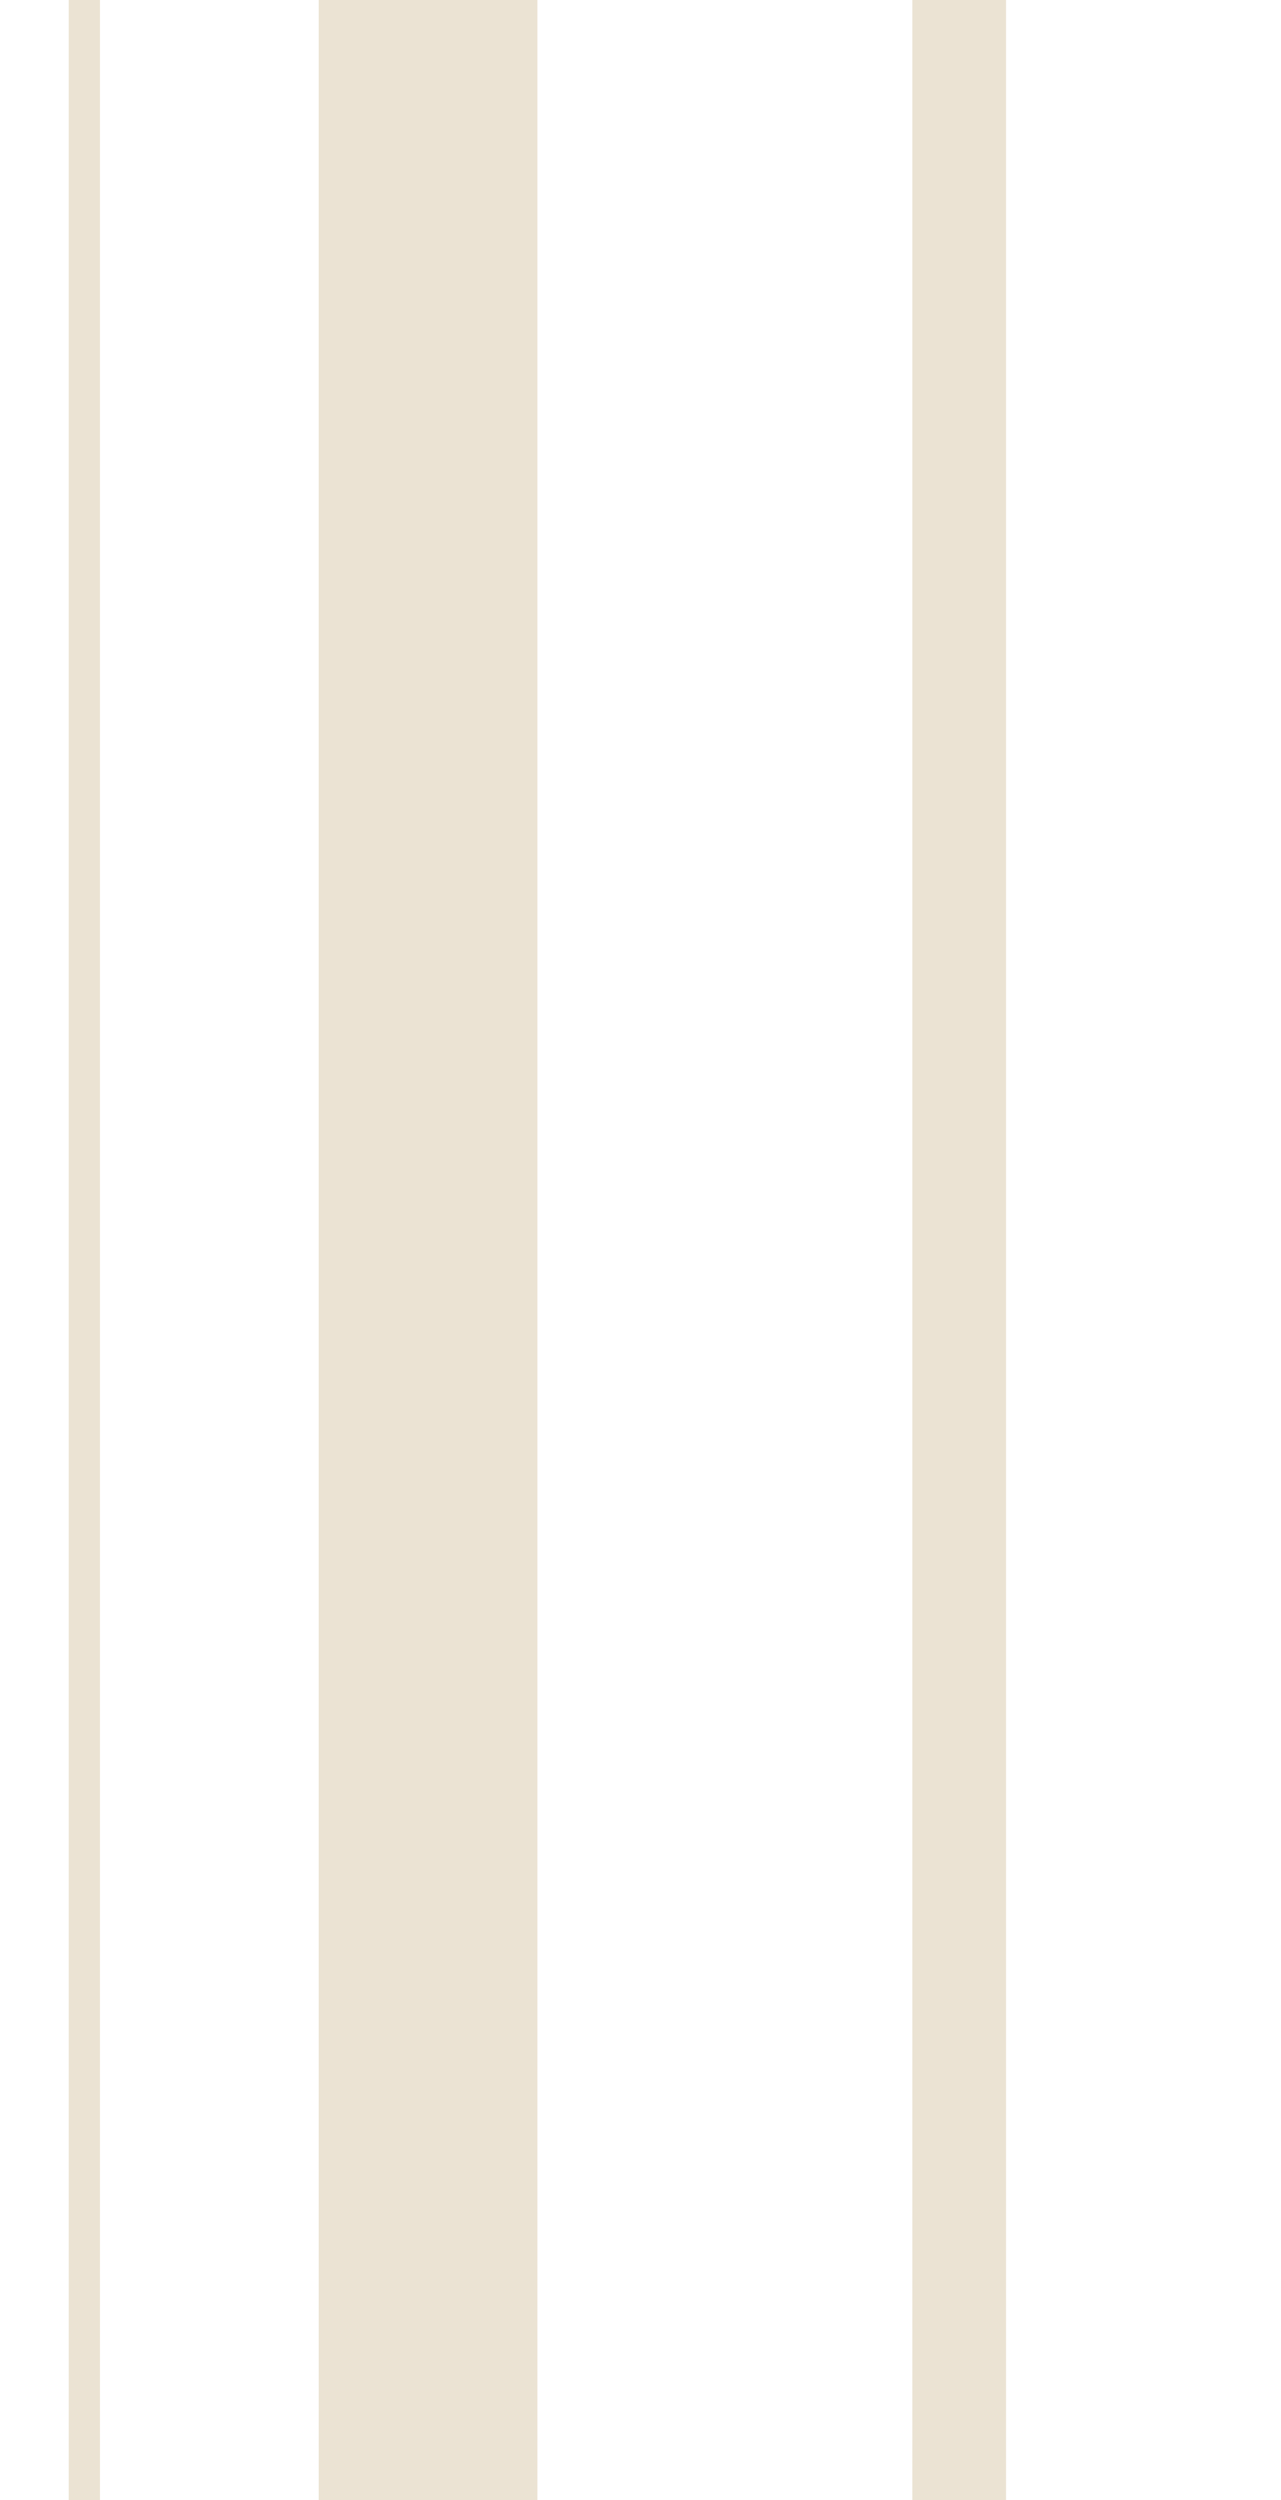
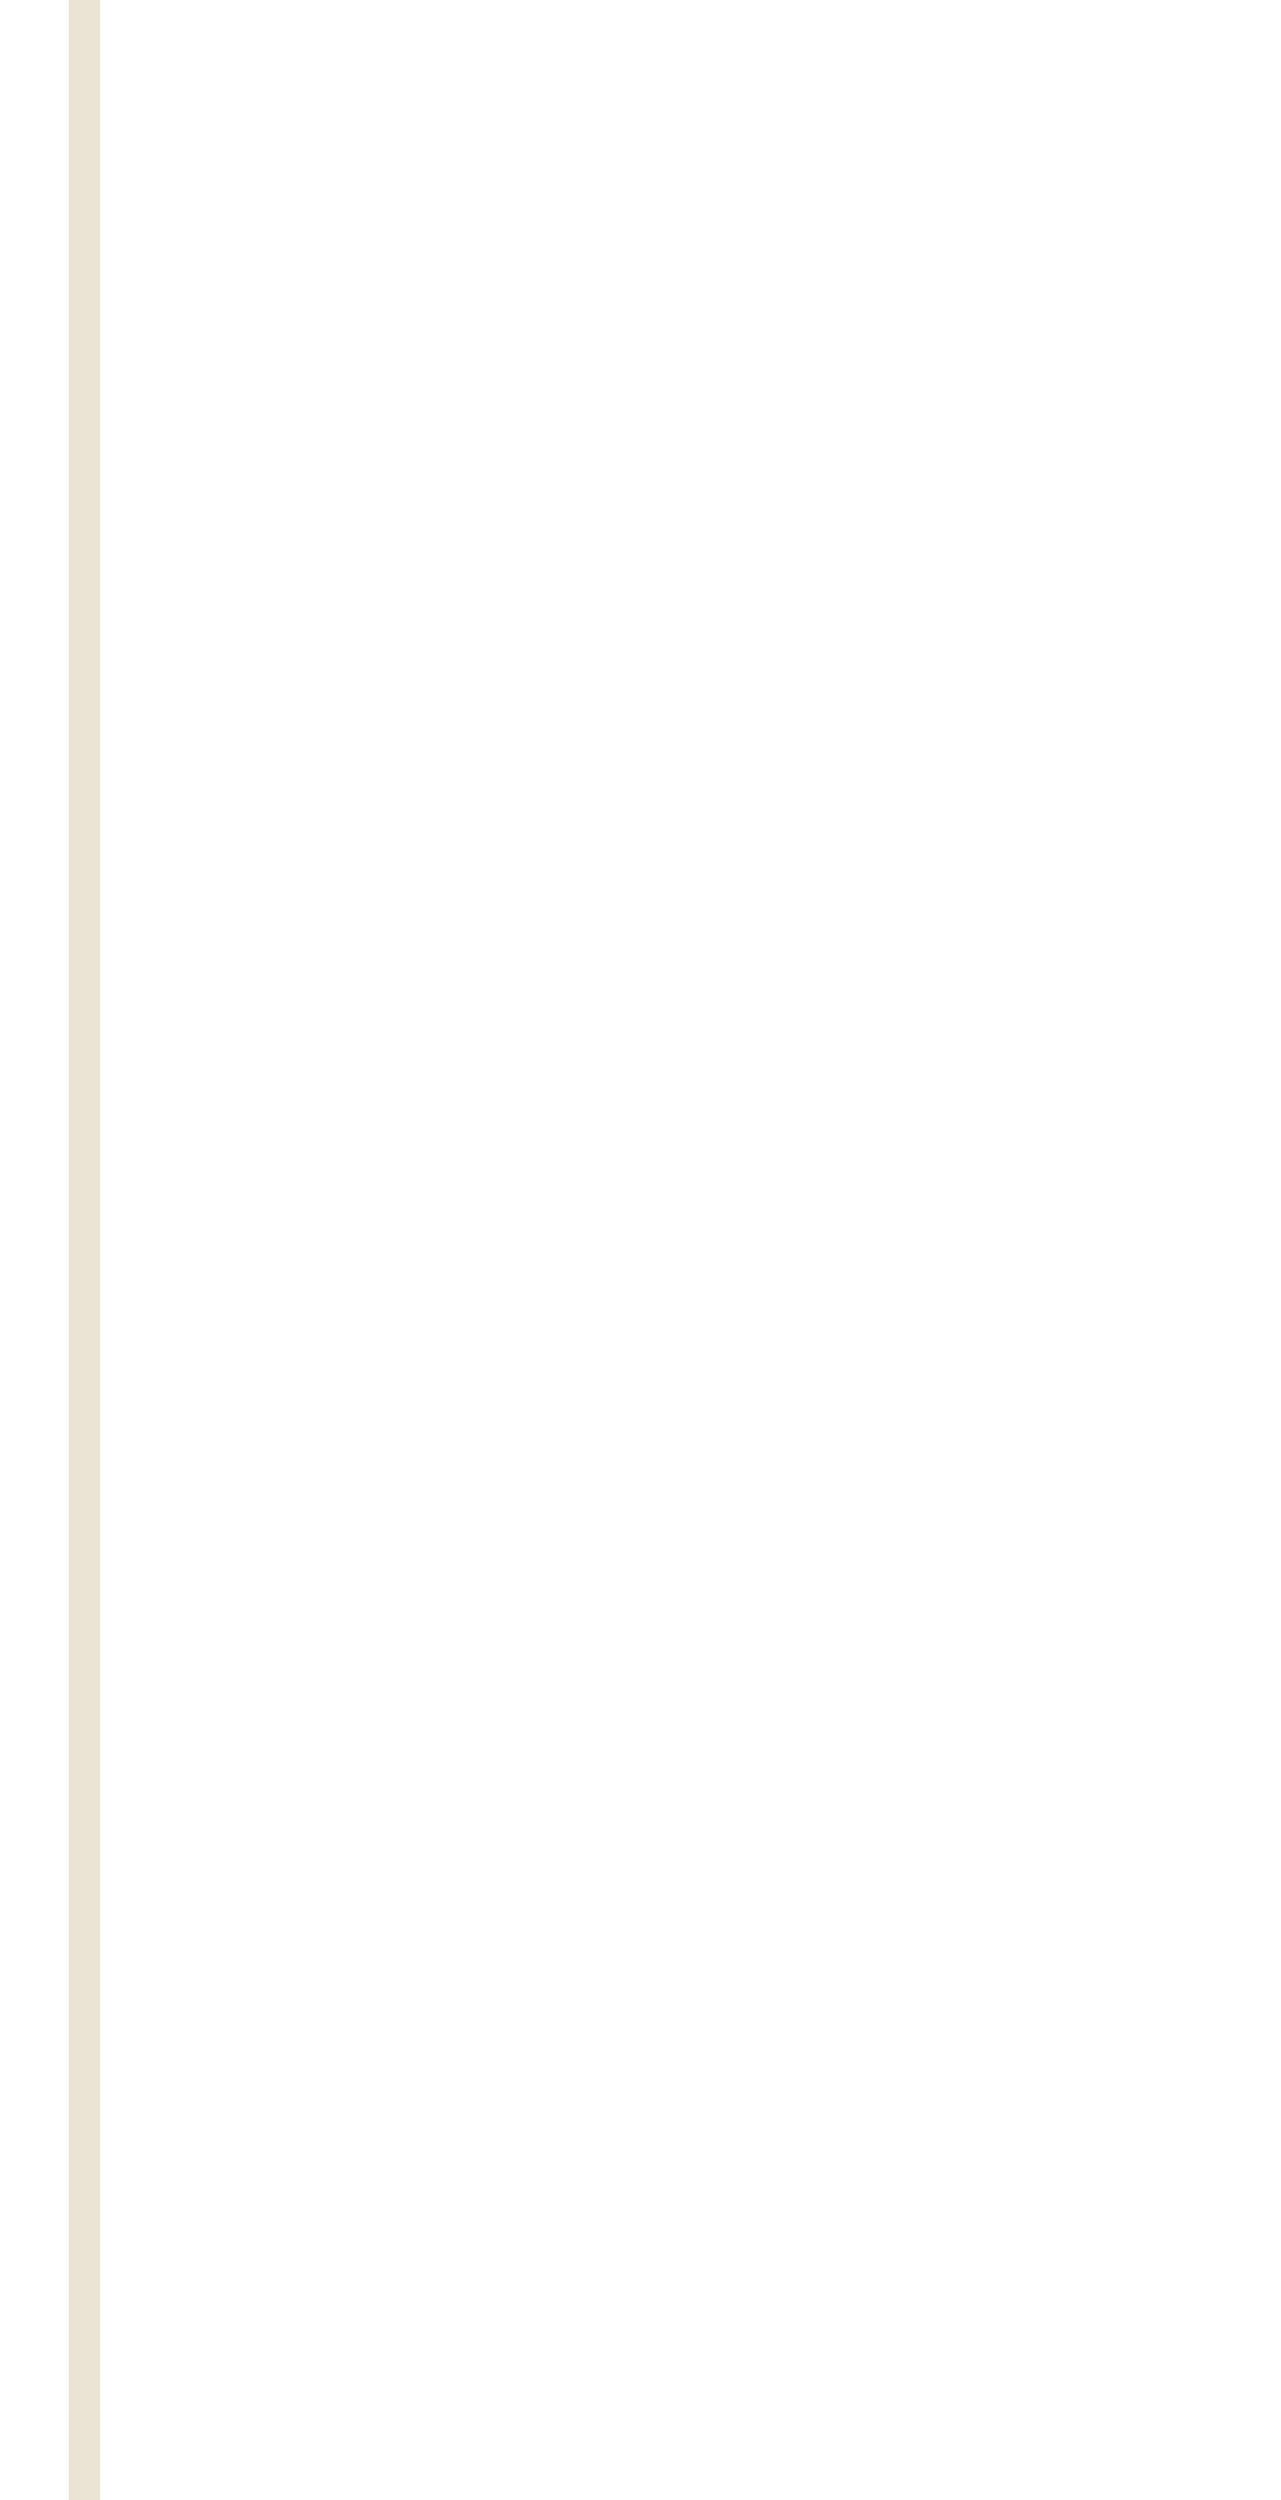
<svg xmlns="http://www.w3.org/2000/svg" version="1.1" x="0px" y="0px" viewBox="0 0 41 80" style="enable-background:new 0 0 41 80;" xml:space="preserve">
  <style type="text/css">
	.st0{fill:none;stroke:#EBE3D3;stroke-width:3;}
	.st1{fill:none;stroke:#EBE3D3;}
	.st2{fill:none;stroke:#EBE3D3;stroke-width:7;}
</style>
-   <path class="st0" d="M30.7,80V0" />
  <path class="st1" d="M2.7,80V0" />
-   <path class="st2" d="M13.7,80V0" />
</svg>